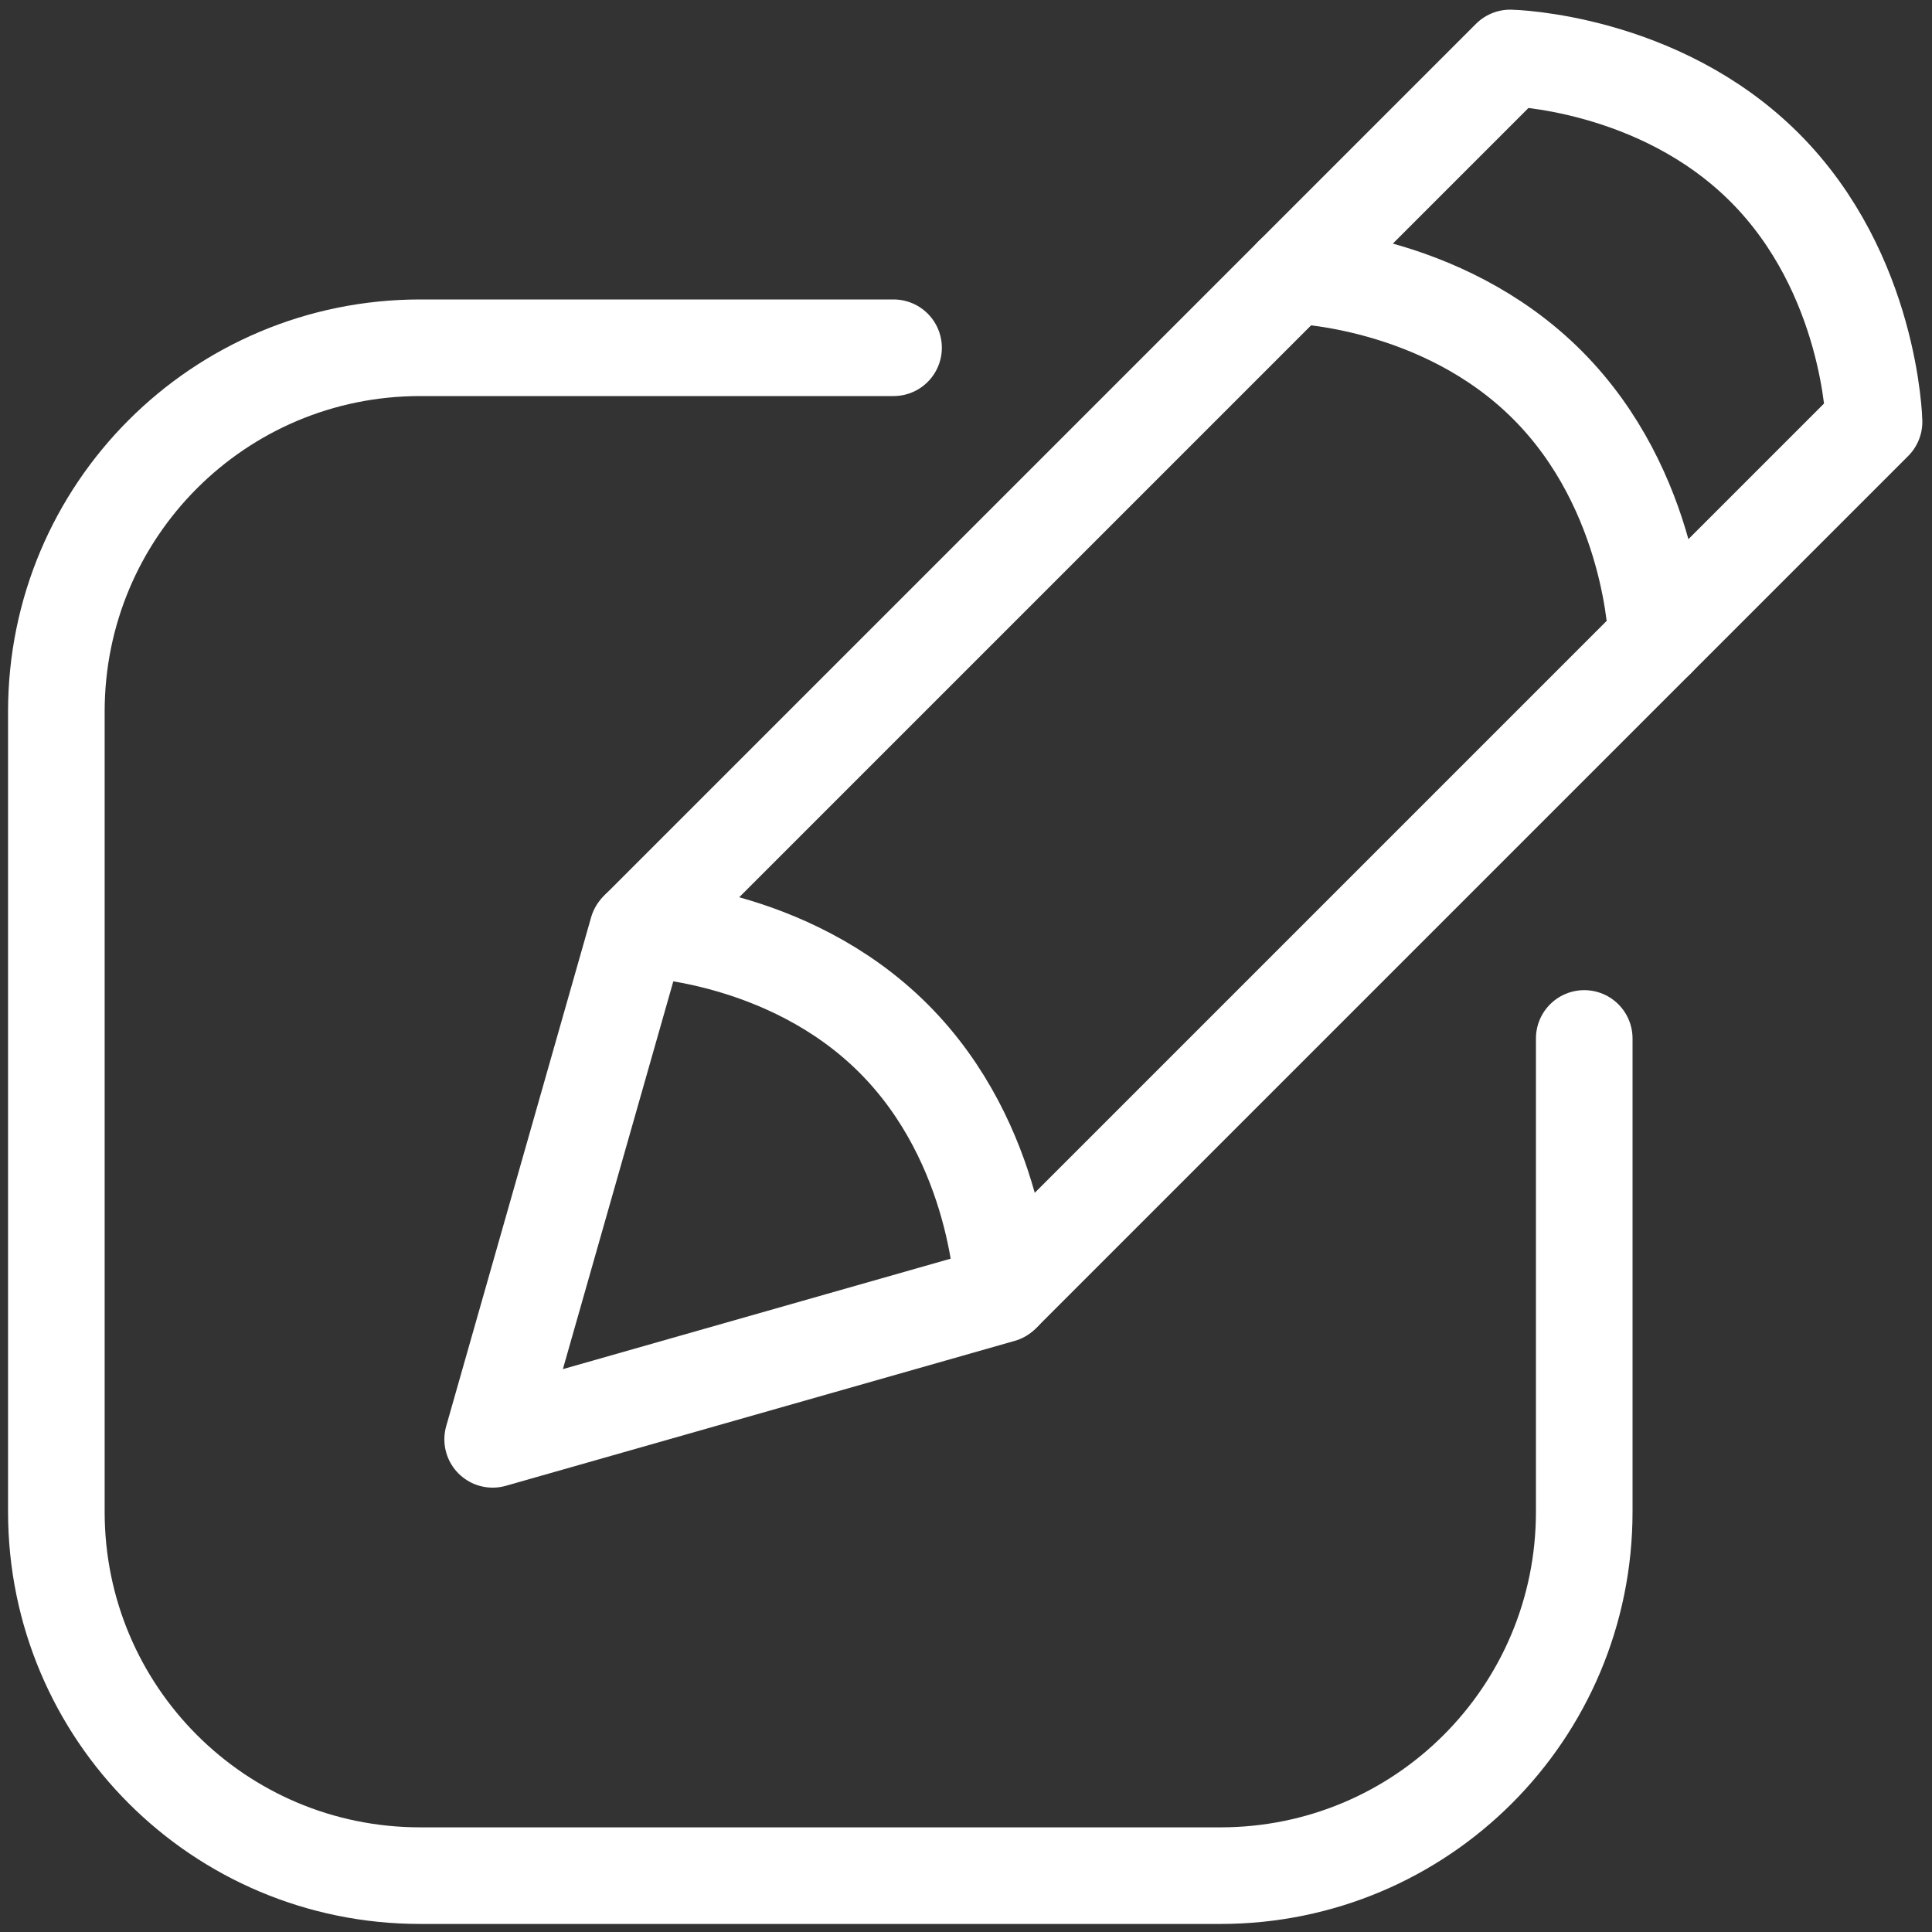
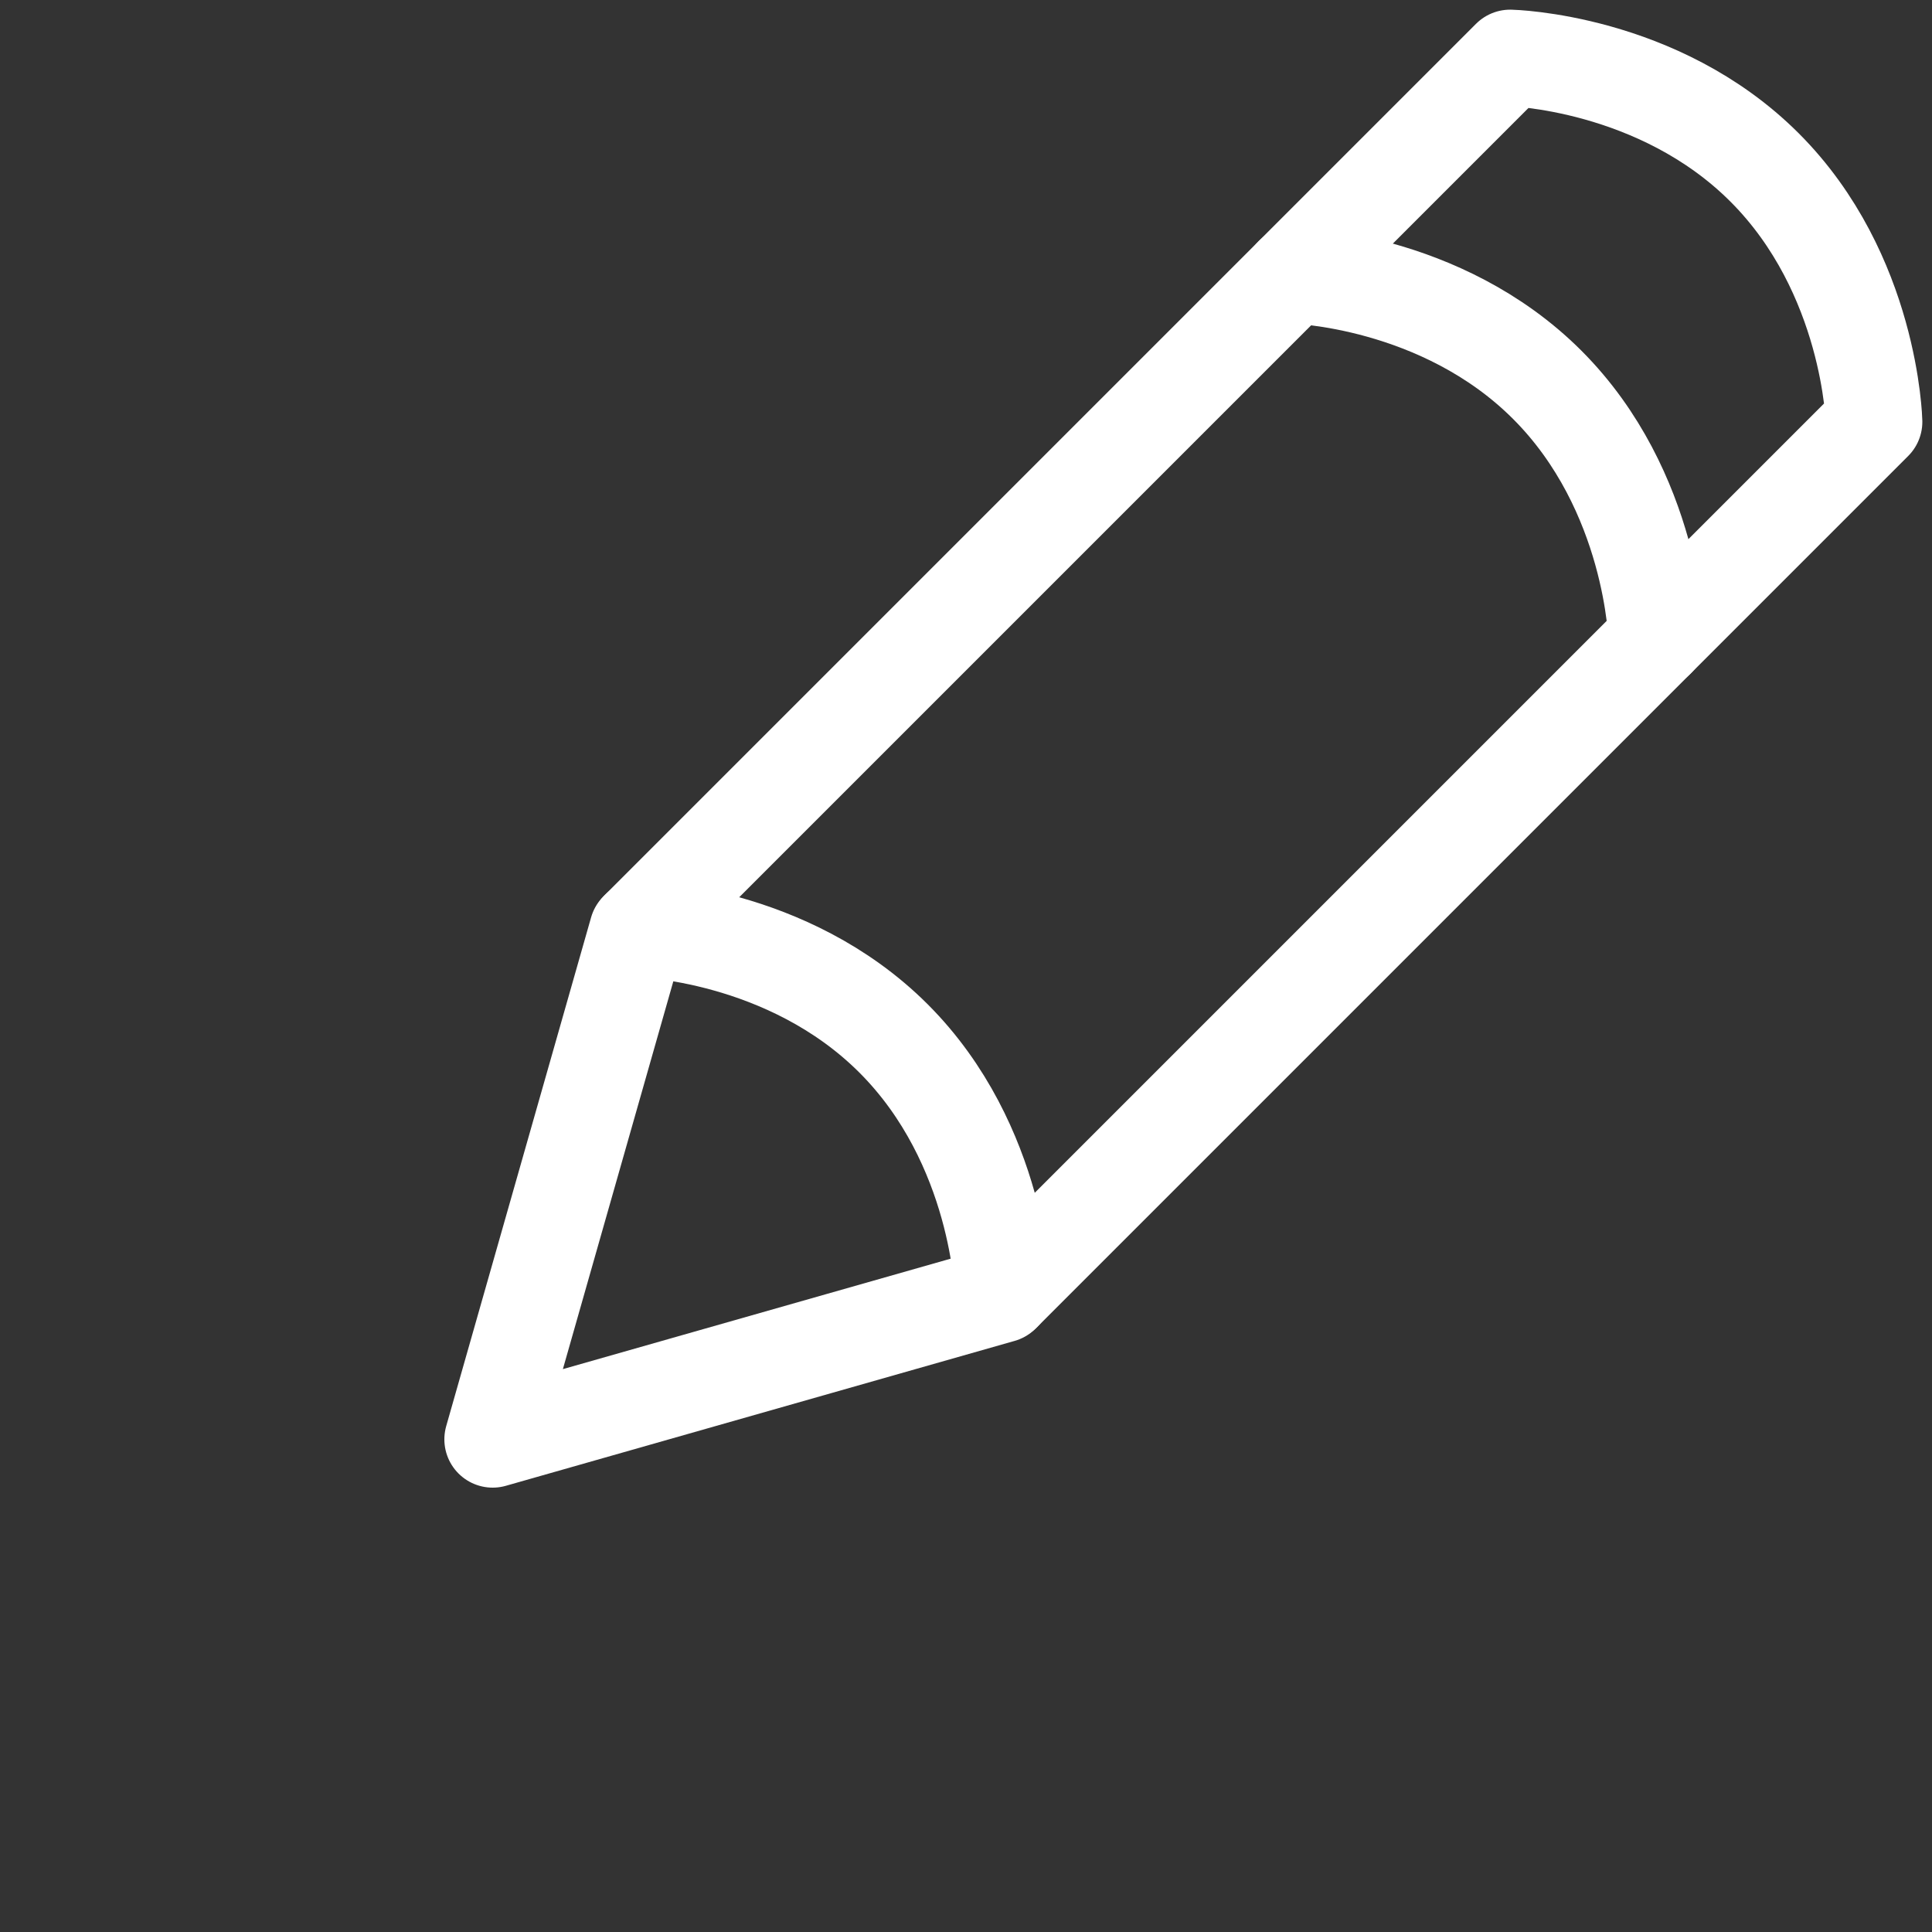
<svg xmlns="http://www.w3.org/2000/svg" version="1.1" id="Layer_1" x="0px" y="0px" viewBox="-451 325 120 120" style="enable-background:new -451 325 120 120;" xml:space="preserve">
  <rect x="-451" y="325" width="120" height="120" fill="#333333" stroke="none" />
  <style type="text/css">
	.st0{fill:none;stroke:#FFFFFF;stroke-width:6;stroke-linecap:round;stroke-linejoin:round;}
</style>
  <g>
    <path class="st0" d="M-420.4,414.4l31.6-9l54.2-54.2c0,0-0.2-9.2-6.8-15.8c-6.6-6.6-15.8-6.8-15.8-6.8l-54.2,54.2L-420.4,414.4z" />
    <path class="st0" d="M-348.1,364.7c0,0-0.2-9.2-6.8-15.8c-6.6-6.6-15.8-6.8-15.8-6.8" />
    <path class="st0" d="M-388.7,405.3c0,0-0.2-9.2-6.8-15.8c-6.6-6.6-15.8-6.8-15.8-6.8" />
-     <path class="st0" d="M-352.6,389.5v29.4c0,12.5-10.1,22.6-22.6,22.6h-49.7c-12.5,0-22.6-10.1-22.6-22.6v-49.7   c0-12.5,10.1-22.6,22.6-22.6h29.4" />
  </g>
</svg>